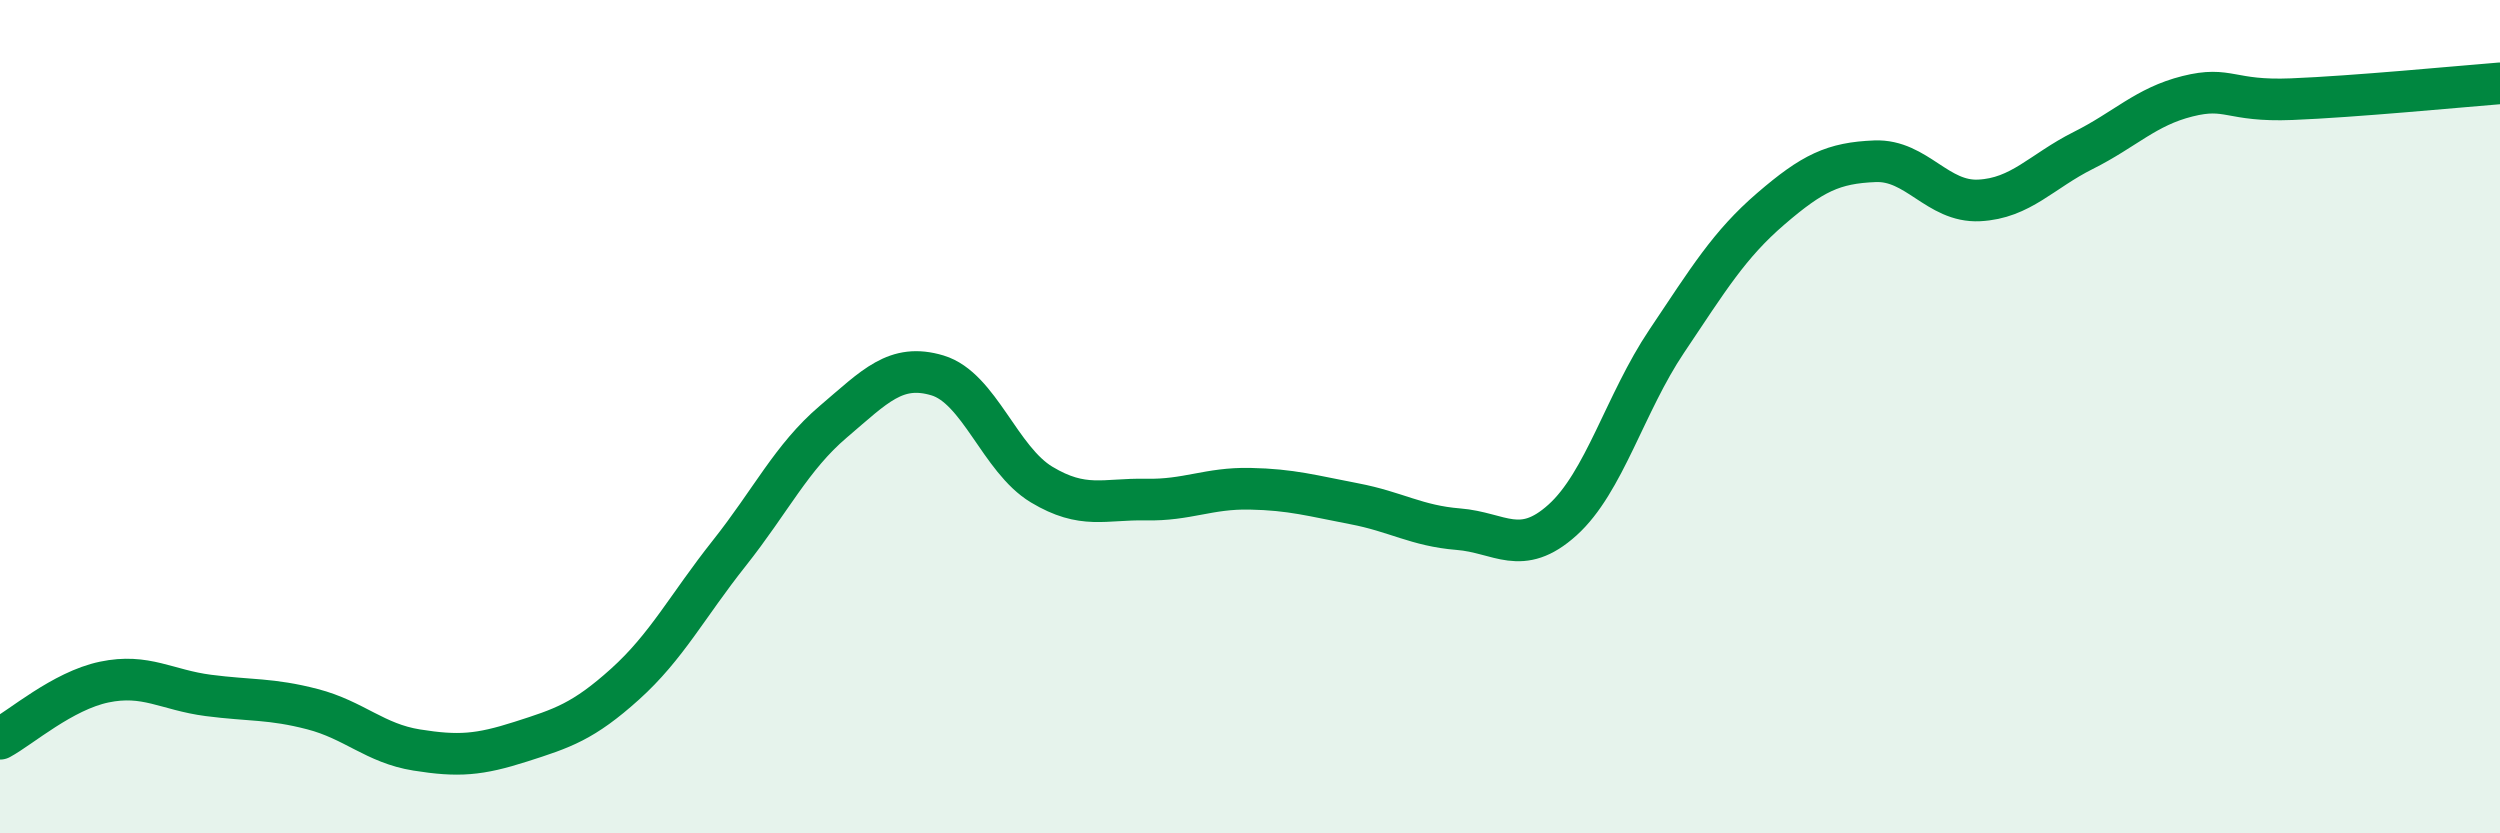
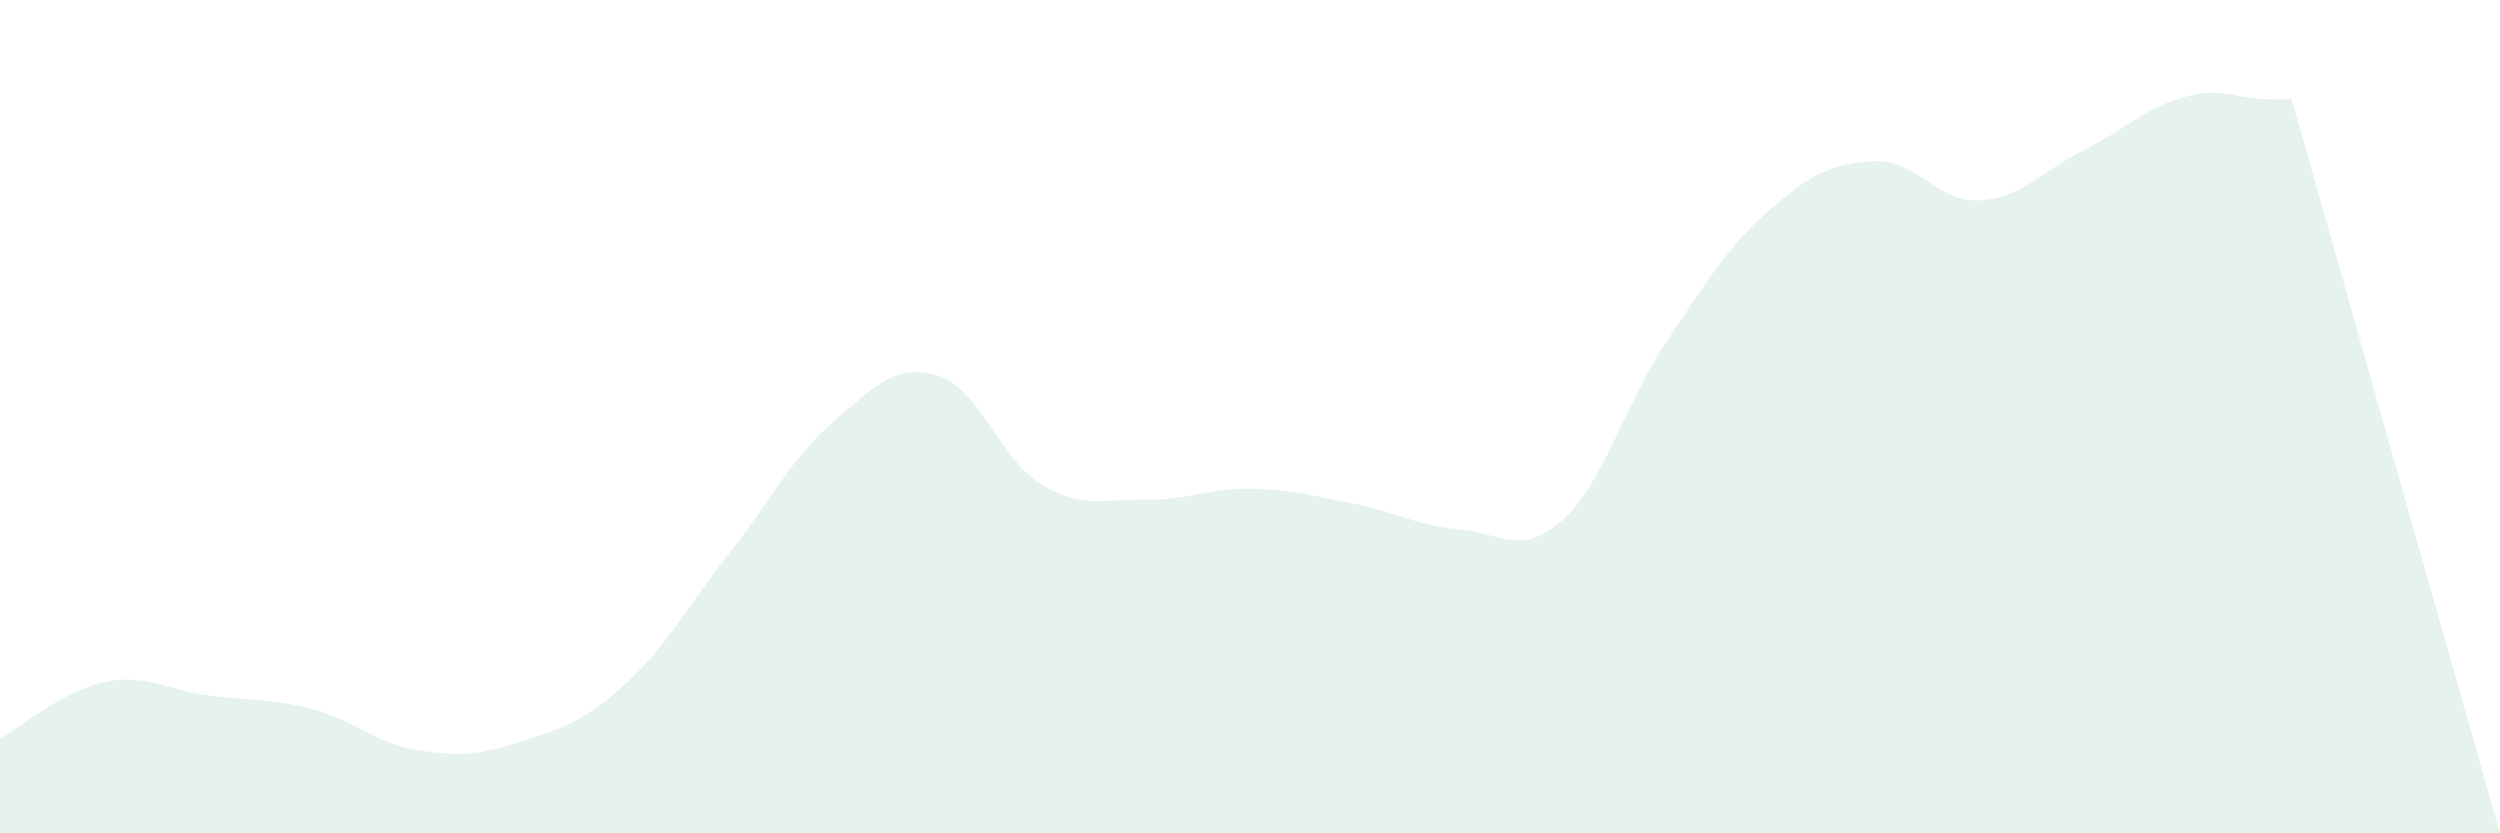
<svg xmlns="http://www.w3.org/2000/svg" width="60" height="20" viewBox="0 0 60 20">
-   <path d="M 0,17.73 C 0.5,17.46 1.5,16.58 2.5,16.37 C 3.5,16.16 4,16.56 5,16.69 C 6,16.82 6.5,16.76 7.5,17.02 C 8.5,17.28 9,17.84 10,18 C 11,18.16 11.5,18.12 12.5,17.8 C 13.5,17.48 14,17.32 15,16.42 C 16,15.52 16.5,14.54 17.5,13.28 C 18.5,12.02 19,10.97 20,10.12 C 21,9.27 21.5,8.71 22.5,9.01 C 23.5,9.31 24,11.03 25,11.63 C 26,12.23 26.5,11.97 27.5,11.99 C 28.5,12.01 29,11.71 30,11.73 C 31,11.75 31.5,11.9 32.5,12.09 C 33.5,12.28 34,12.62 35,12.7 C 36,12.78 36.5,13.38 37.5,12.48 C 38.5,11.58 39,9.68 40,8.19 C 41,6.7 41.5,5.87 42.5,5.01 C 43.5,4.15 44,3.91 45,3.87 C 46,3.83 46.5,4.86 47.5,4.81 C 48.5,4.76 49,4.11 50,3.61 C 51,3.11 51.5,2.56 52.5,2.31 C 53.5,2.06 53.5,2.44 55,2.38 C 56.5,2.32 59,2.08 60,2L60 20L0 20Z" fill="#008740" opacity="0.1" stroke-linecap="round" stroke-linejoin="round" />
-   <path d="M 0,17.73 C 0.5,17.46 1.5,16.58 2.5,16.37 C 3.5,16.16 4,16.56 5,16.69 C 6,16.82 6.5,16.76 7.5,17.02 C 8.5,17.28 9,17.84 10,18 C 11,18.16 11.5,18.12 12.5,17.8 C 13.5,17.48 14,17.32 15,16.42 C 16,15.52 16.5,14.54 17.5,13.28 C 18.5,12.02 19,10.97 20,10.12 C 21,9.27 21.5,8.71 22.5,9.01 C 23.5,9.31 24,11.03 25,11.63 C 26,12.23 26.5,11.97 27.5,11.99 C 28.5,12.01 29,11.71 30,11.73 C 31,11.75 31.5,11.9 32.5,12.09 C 33.5,12.28 34,12.62 35,12.7 C 36,12.78 36.5,13.38 37.5,12.48 C 38.5,11.58 39,9.68 40,8.19 C 41,6.7 41.5,5.87 42.5,5.01 C 43.5,4.15 44,3.91 45,3.87 C 46,3.83 46.5,4.86 47.5,4.81 C 48.5,4.76 49,4.11 50,3.61 C 51,3.11 51.5,2.56 52.5,2.31 C 53.5,2.06 53.5,2.44 55,2.38 C 56.5,2.32 59,2.08 60,2" stroke="#008740" stroke-width="1" fill="none" stroke-linecap="round" stroke-linejoin="round" />
+   <path d="M 0,17.73 C 0.5,17.46 1.5,16.58 2.5,16.37 C 3.5,16.16 4,16.56 5,16.69 C 6,16.82 6.5,16.76 7.5,17.02 C 8.5,17.28 9,17.84 10,18 C 11,18.16 11.5,18.12 12.5,17.8 C 13.5,17.48 14,17.32 15,16.42 C 16,15.52 16.5,14.54 17.5,13.28 C 18.5,12.02 19,10.97 20,10.12 C 21,9.27 21.5,8.71 22.5,9.01 C 23.5,9.31 24,11.03 25,11.63 C 26,12.23 26.5,11.97 27.5,11.99 C 28.5,12.01 29,11.71 30,11.73 C 31,11.75 31.5,11.9 32.5,12.09 C 33.5,12.28 34,12.62 35,12.7 C 36,12.78 36.5,13.38 37.5,12.48 C 38.5,11.58 39,9.68 40,8.19 C 41,6.7 41.5,5.87 42.5,5.01 C 43.5,4.15 44,3.91 45,3.87 C 46,3.83 46.5,4.86 47.5,4.81 C 48.5,4.76 49,4.11 50,3.61 C 51,3.11 51.5,2.56 52.5,2.31 C 53.5,2.06 53.5,2.44 55,2.38 L60 20L0 20Z" fill="#008740" opacity="0.1" stroke-linecap="round" stroke-linejoin="round" />
</svg>